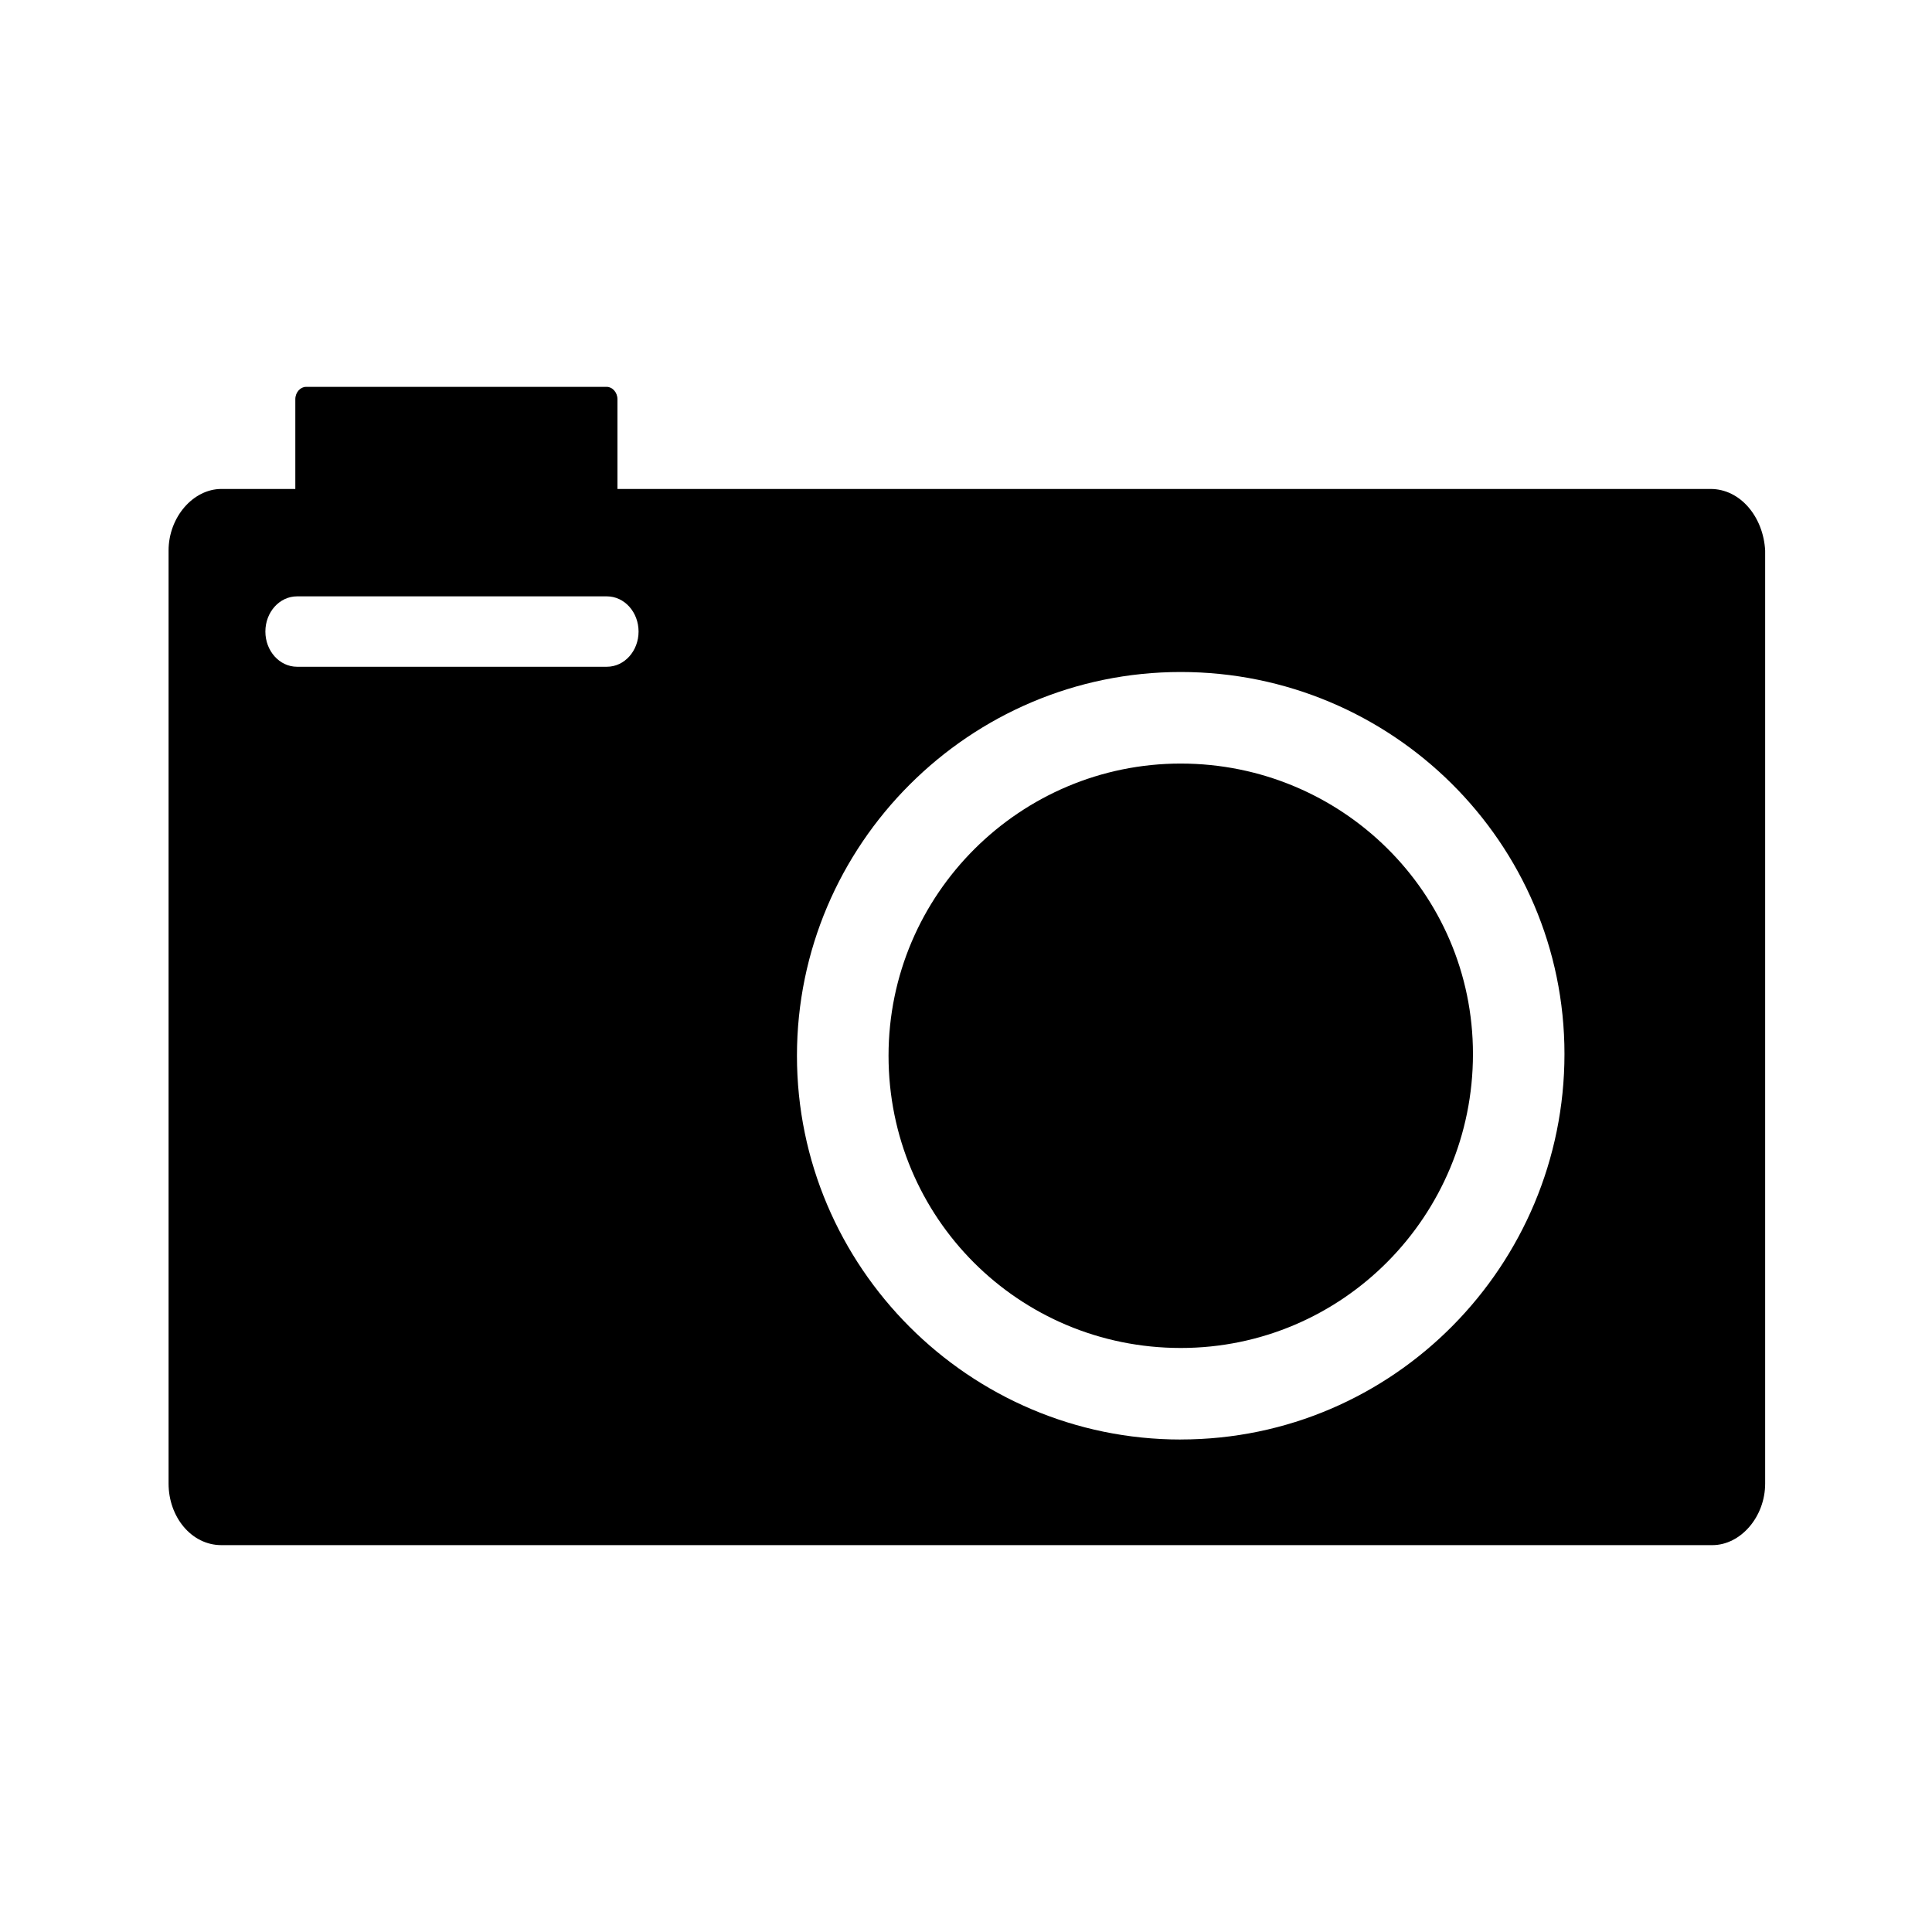
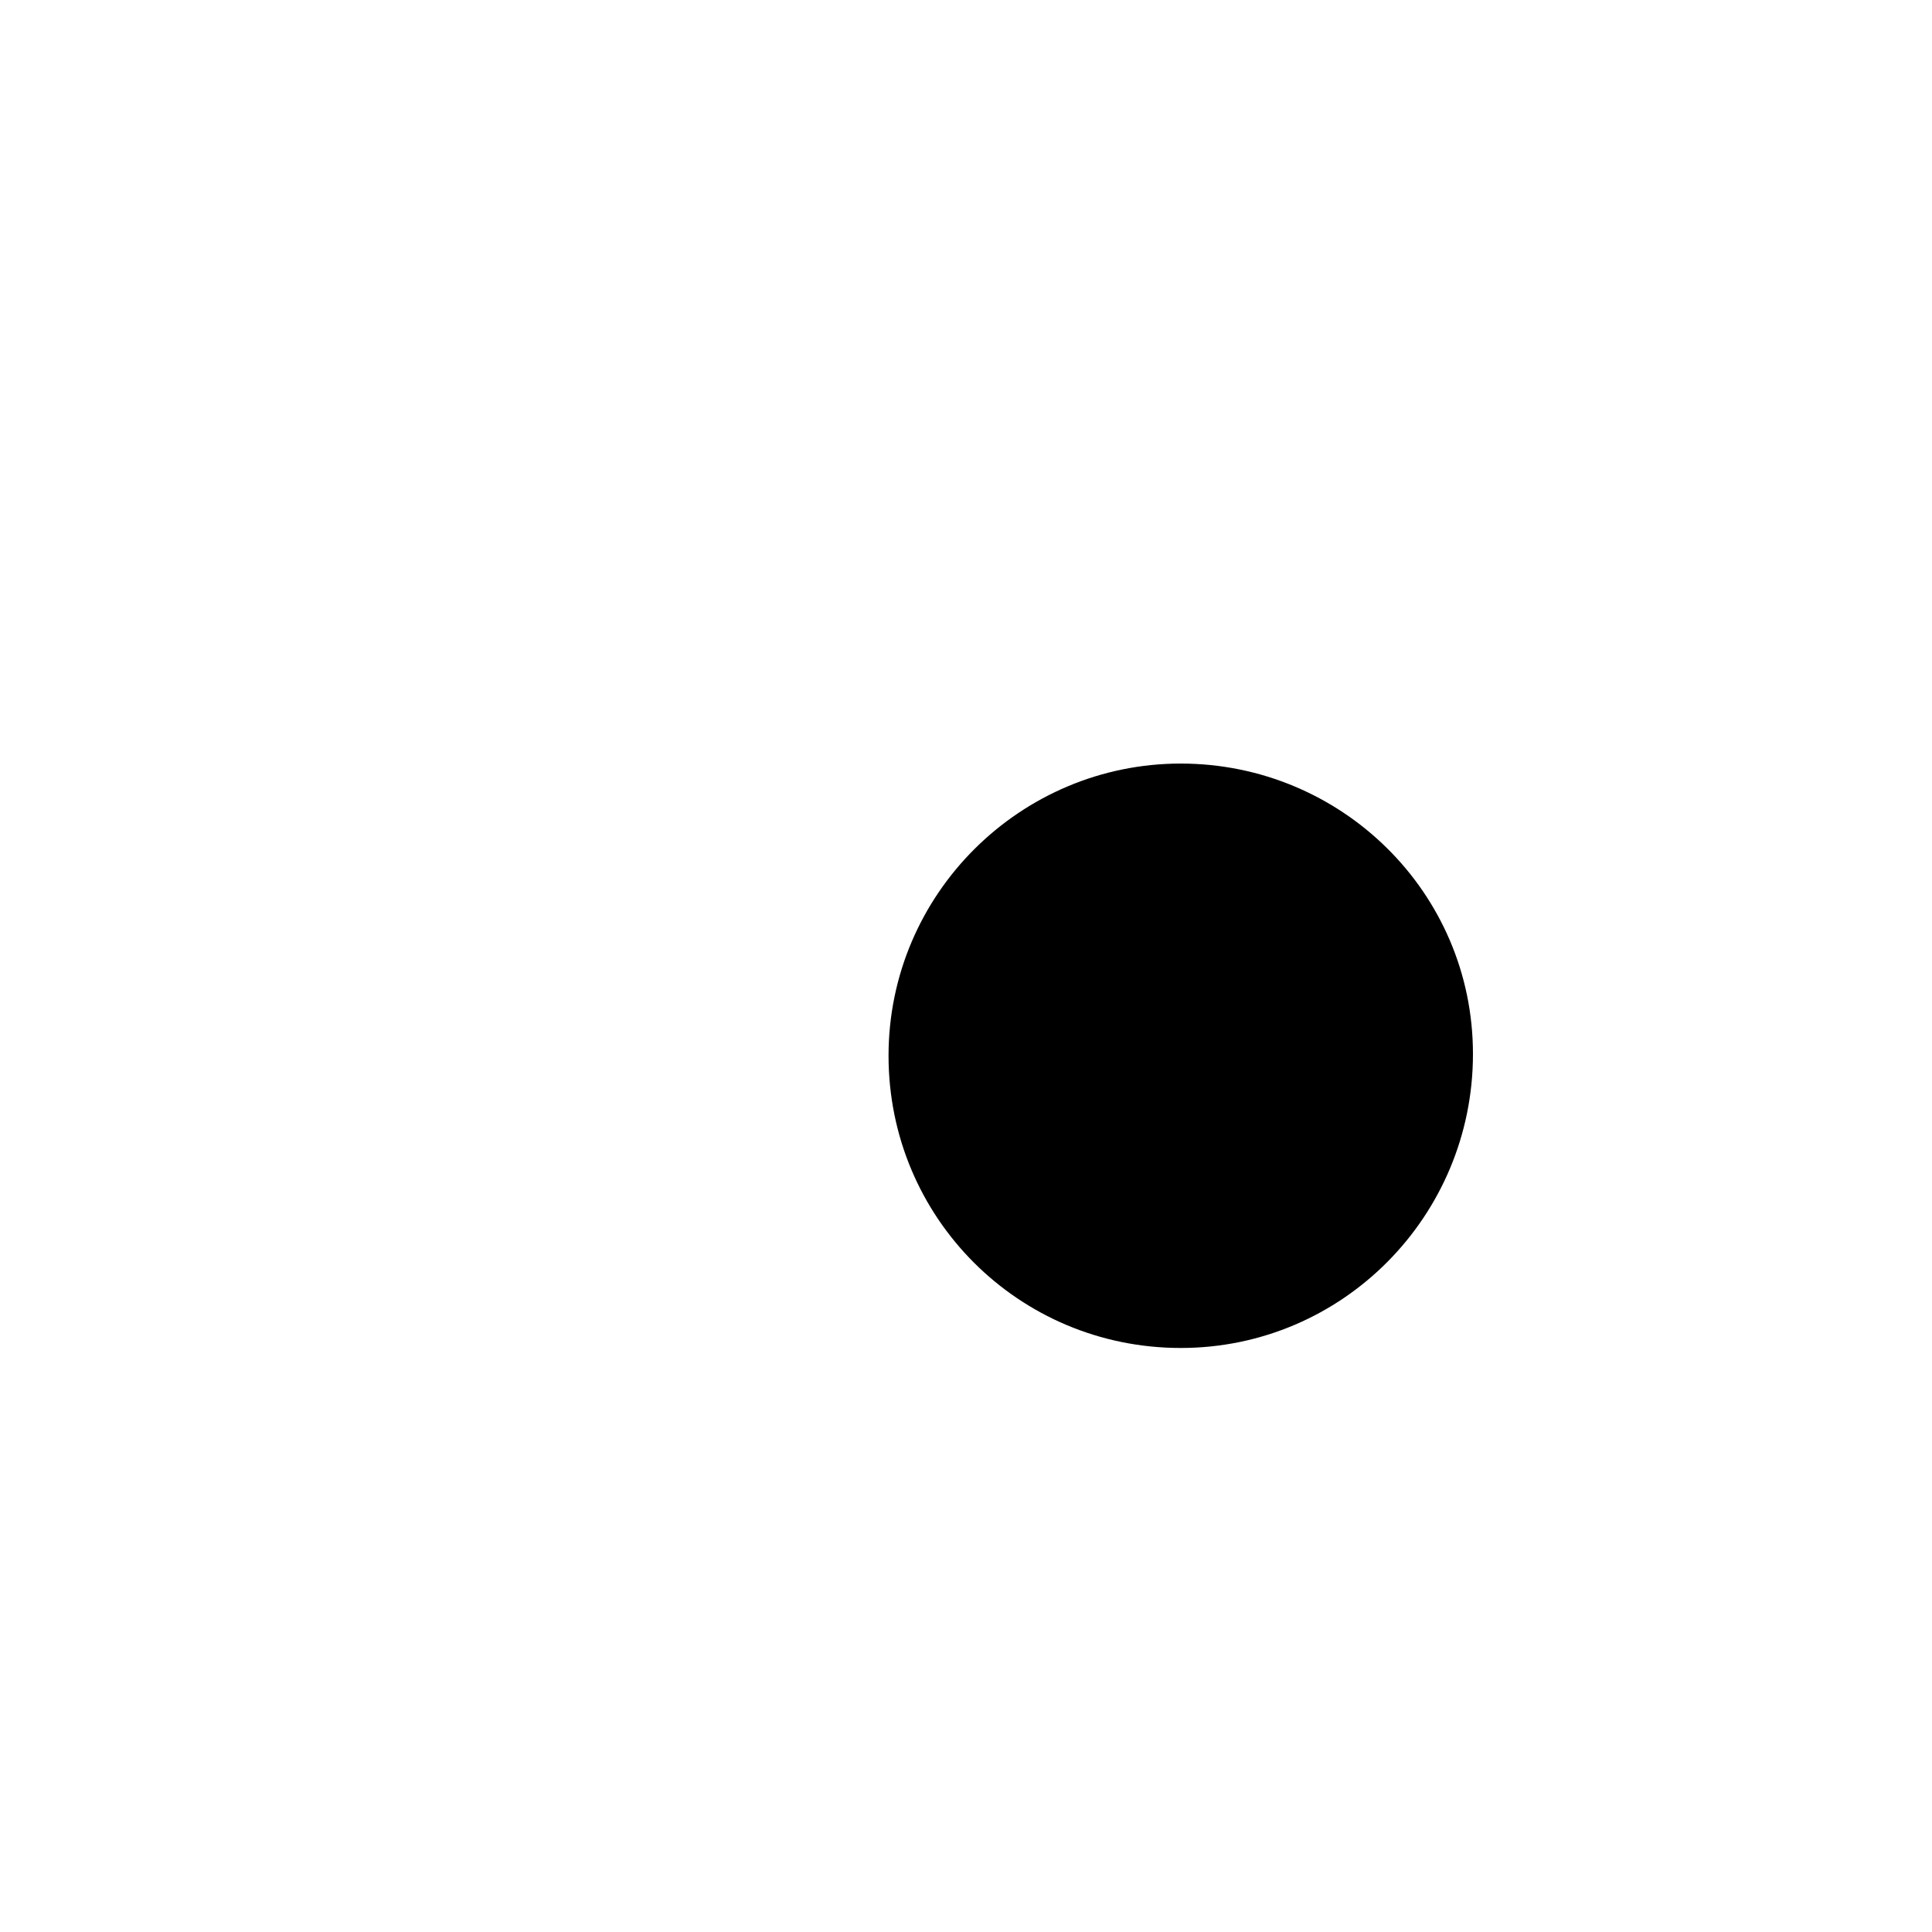
<svg xmlns="http://www.w3.org/2000/svg" fill="#000000" width="800px" height="800px" version="1.1" viewBox="144 144 512 512">
  <g>
    <path d="m456.91 346.35c-42.449 0-77.438 34.52-77.438 77.438 0 42.918 34.52 77.438 77.438 77.438 42.918 0 77.438-34.988 77.438-77.902 0-42.918-34.988-76.973-77.438-76.973z" />
-     <path d="m597.32 273.58h-289.69v-23.789c0-1.867-1.398-3.266-2.801-3.266h-79.766c-1.398 0-2.801 1.398-2.801 3.266v23.789h-19.594c-7.465 0-13.996 7.465-13.996 16.328v247.24c0 8.863 6.062 16.328 13.996 16.328h395.12c7.465 0 13.996-7.465 13.996-16.328v-247.24c-0.465-8.863-6.531-16.328-14.461-16.328zm-292.49 47.117h-82.105c-4.664 0-8.398-4.199-8.398-9.328 0-5.133 3.731-9.328 8.398-9.328h82.102c4.664 0 8.398 4.199 8.398 9.328 0 5.129-3.731 9.328-8.395 9.328zm152.07 204.79c-55.98 0-101.7-45.715-101.7-101.7 0-55.98 45.715-101.7 101.7-101.7 55.98 0 101.7 45.25 101.7 101.23 0 55.977-45.25 102.16-101.7 102.16z" />
  </g>
</svg>